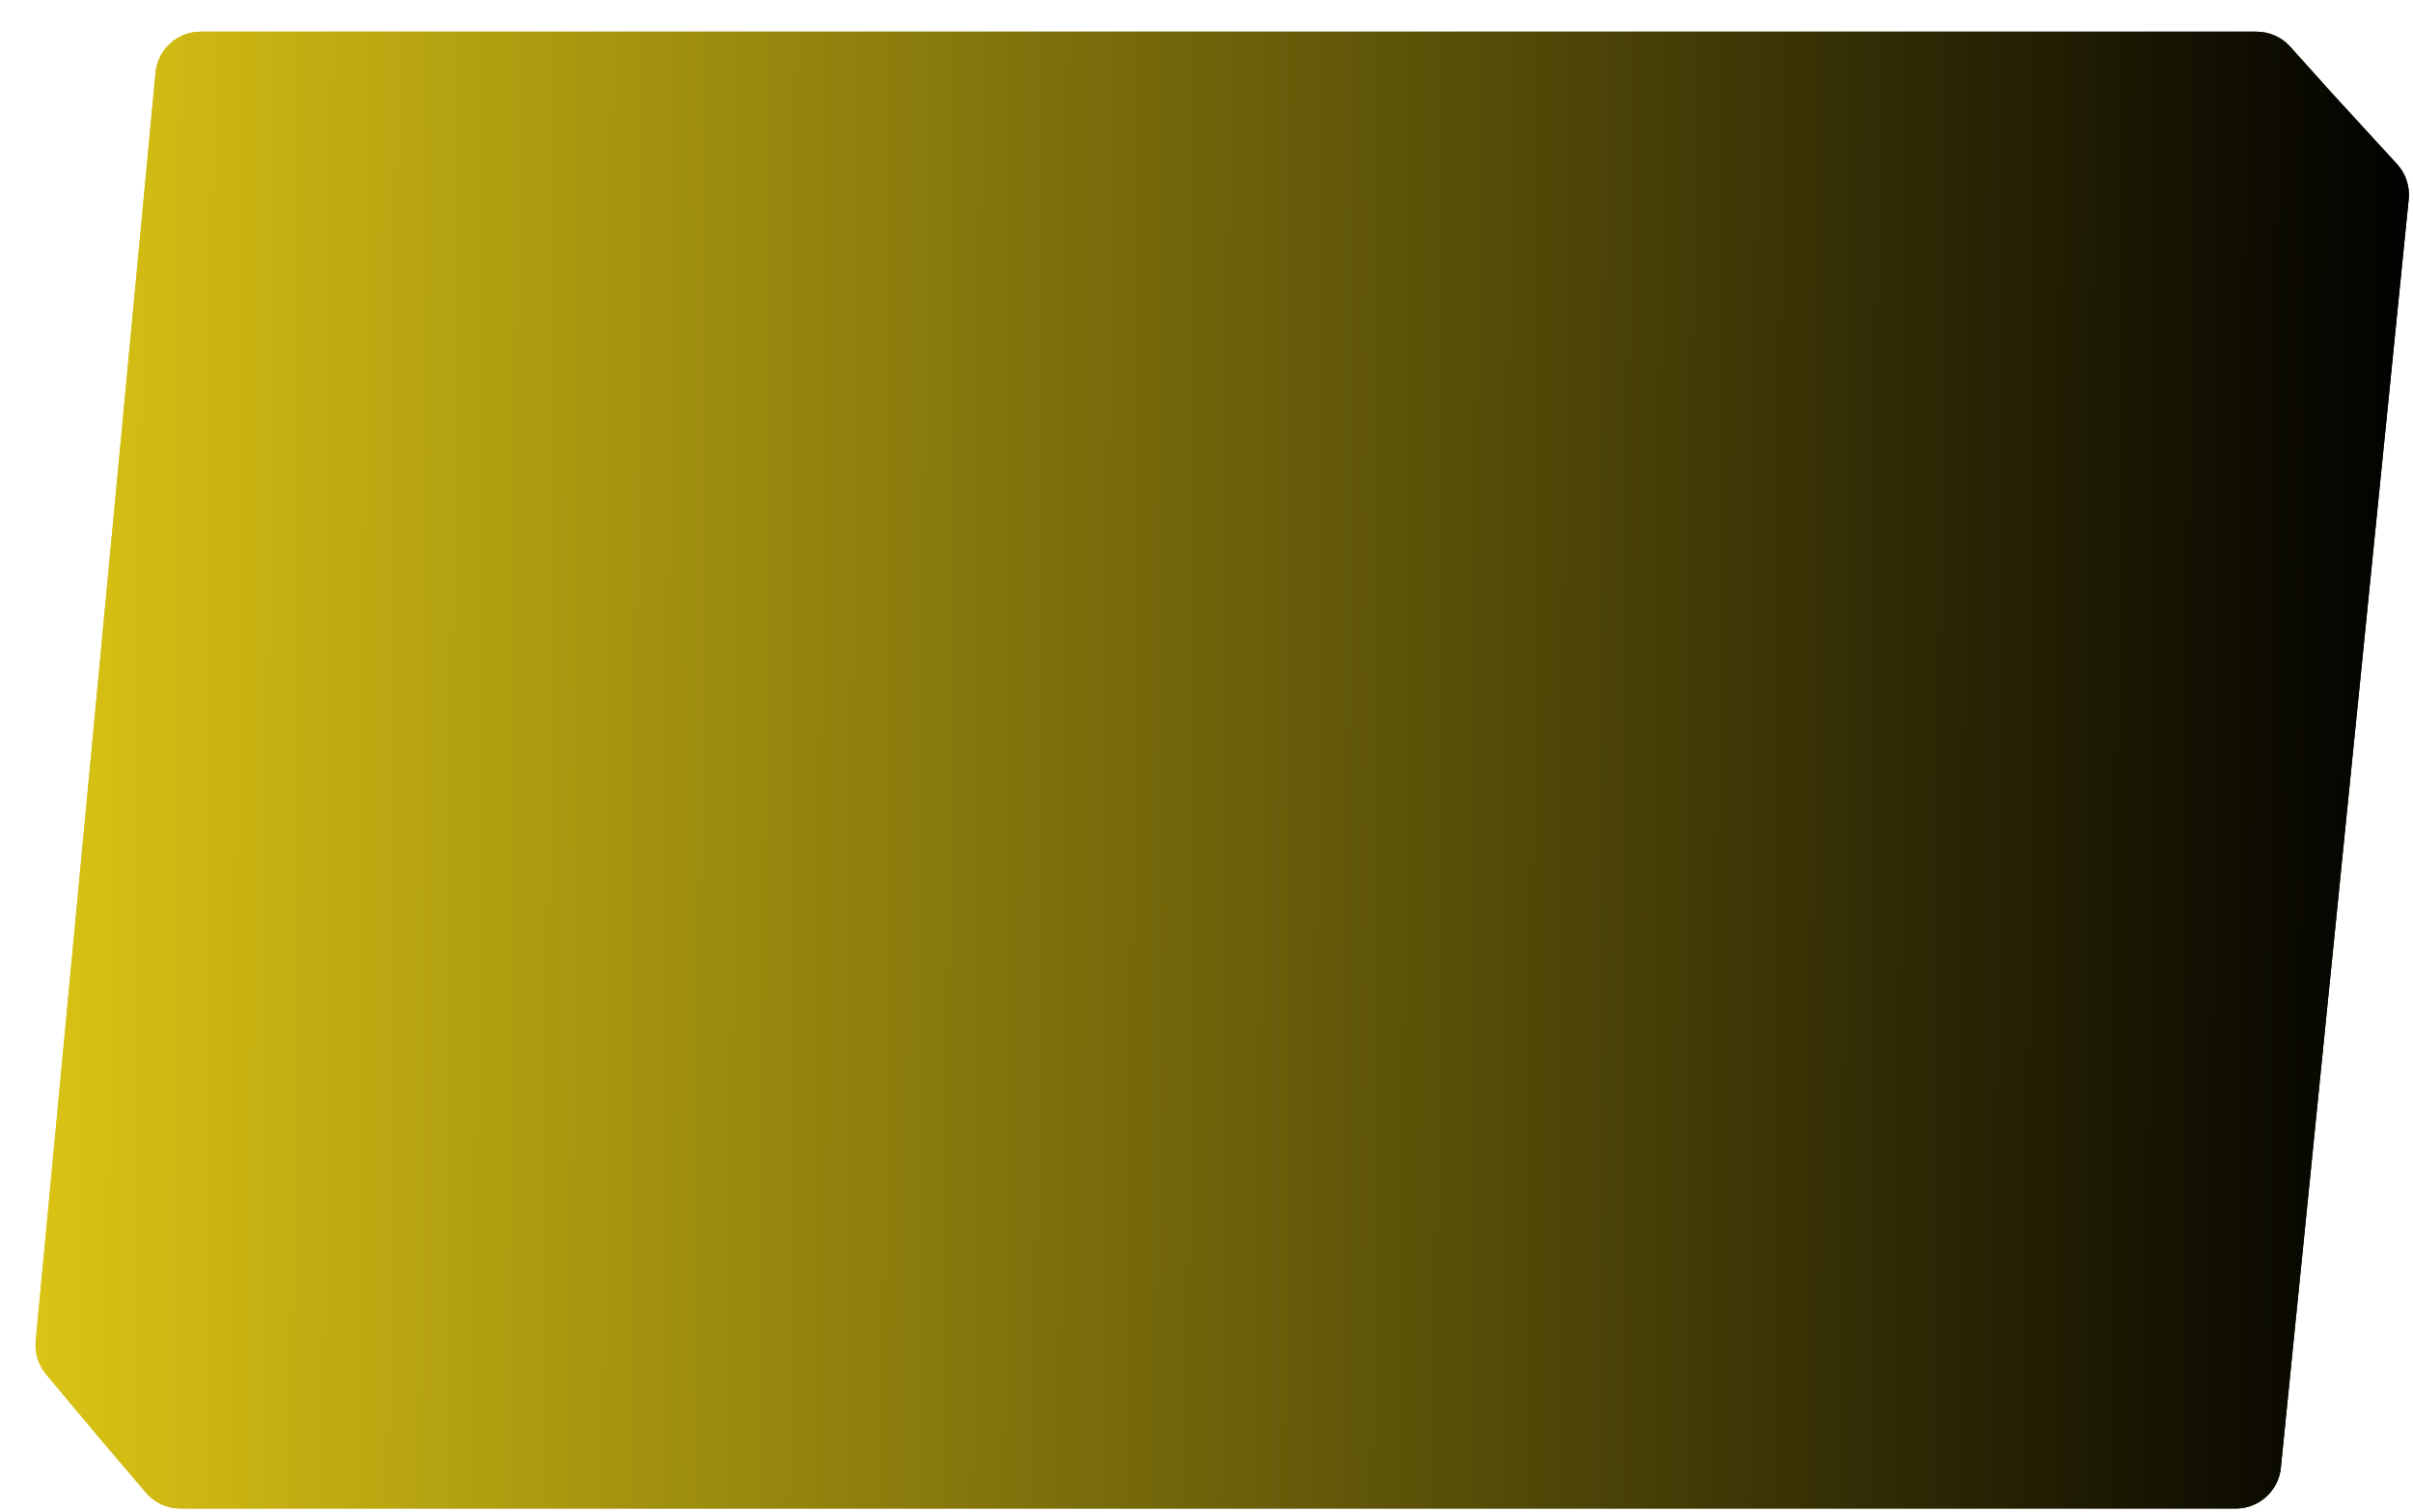
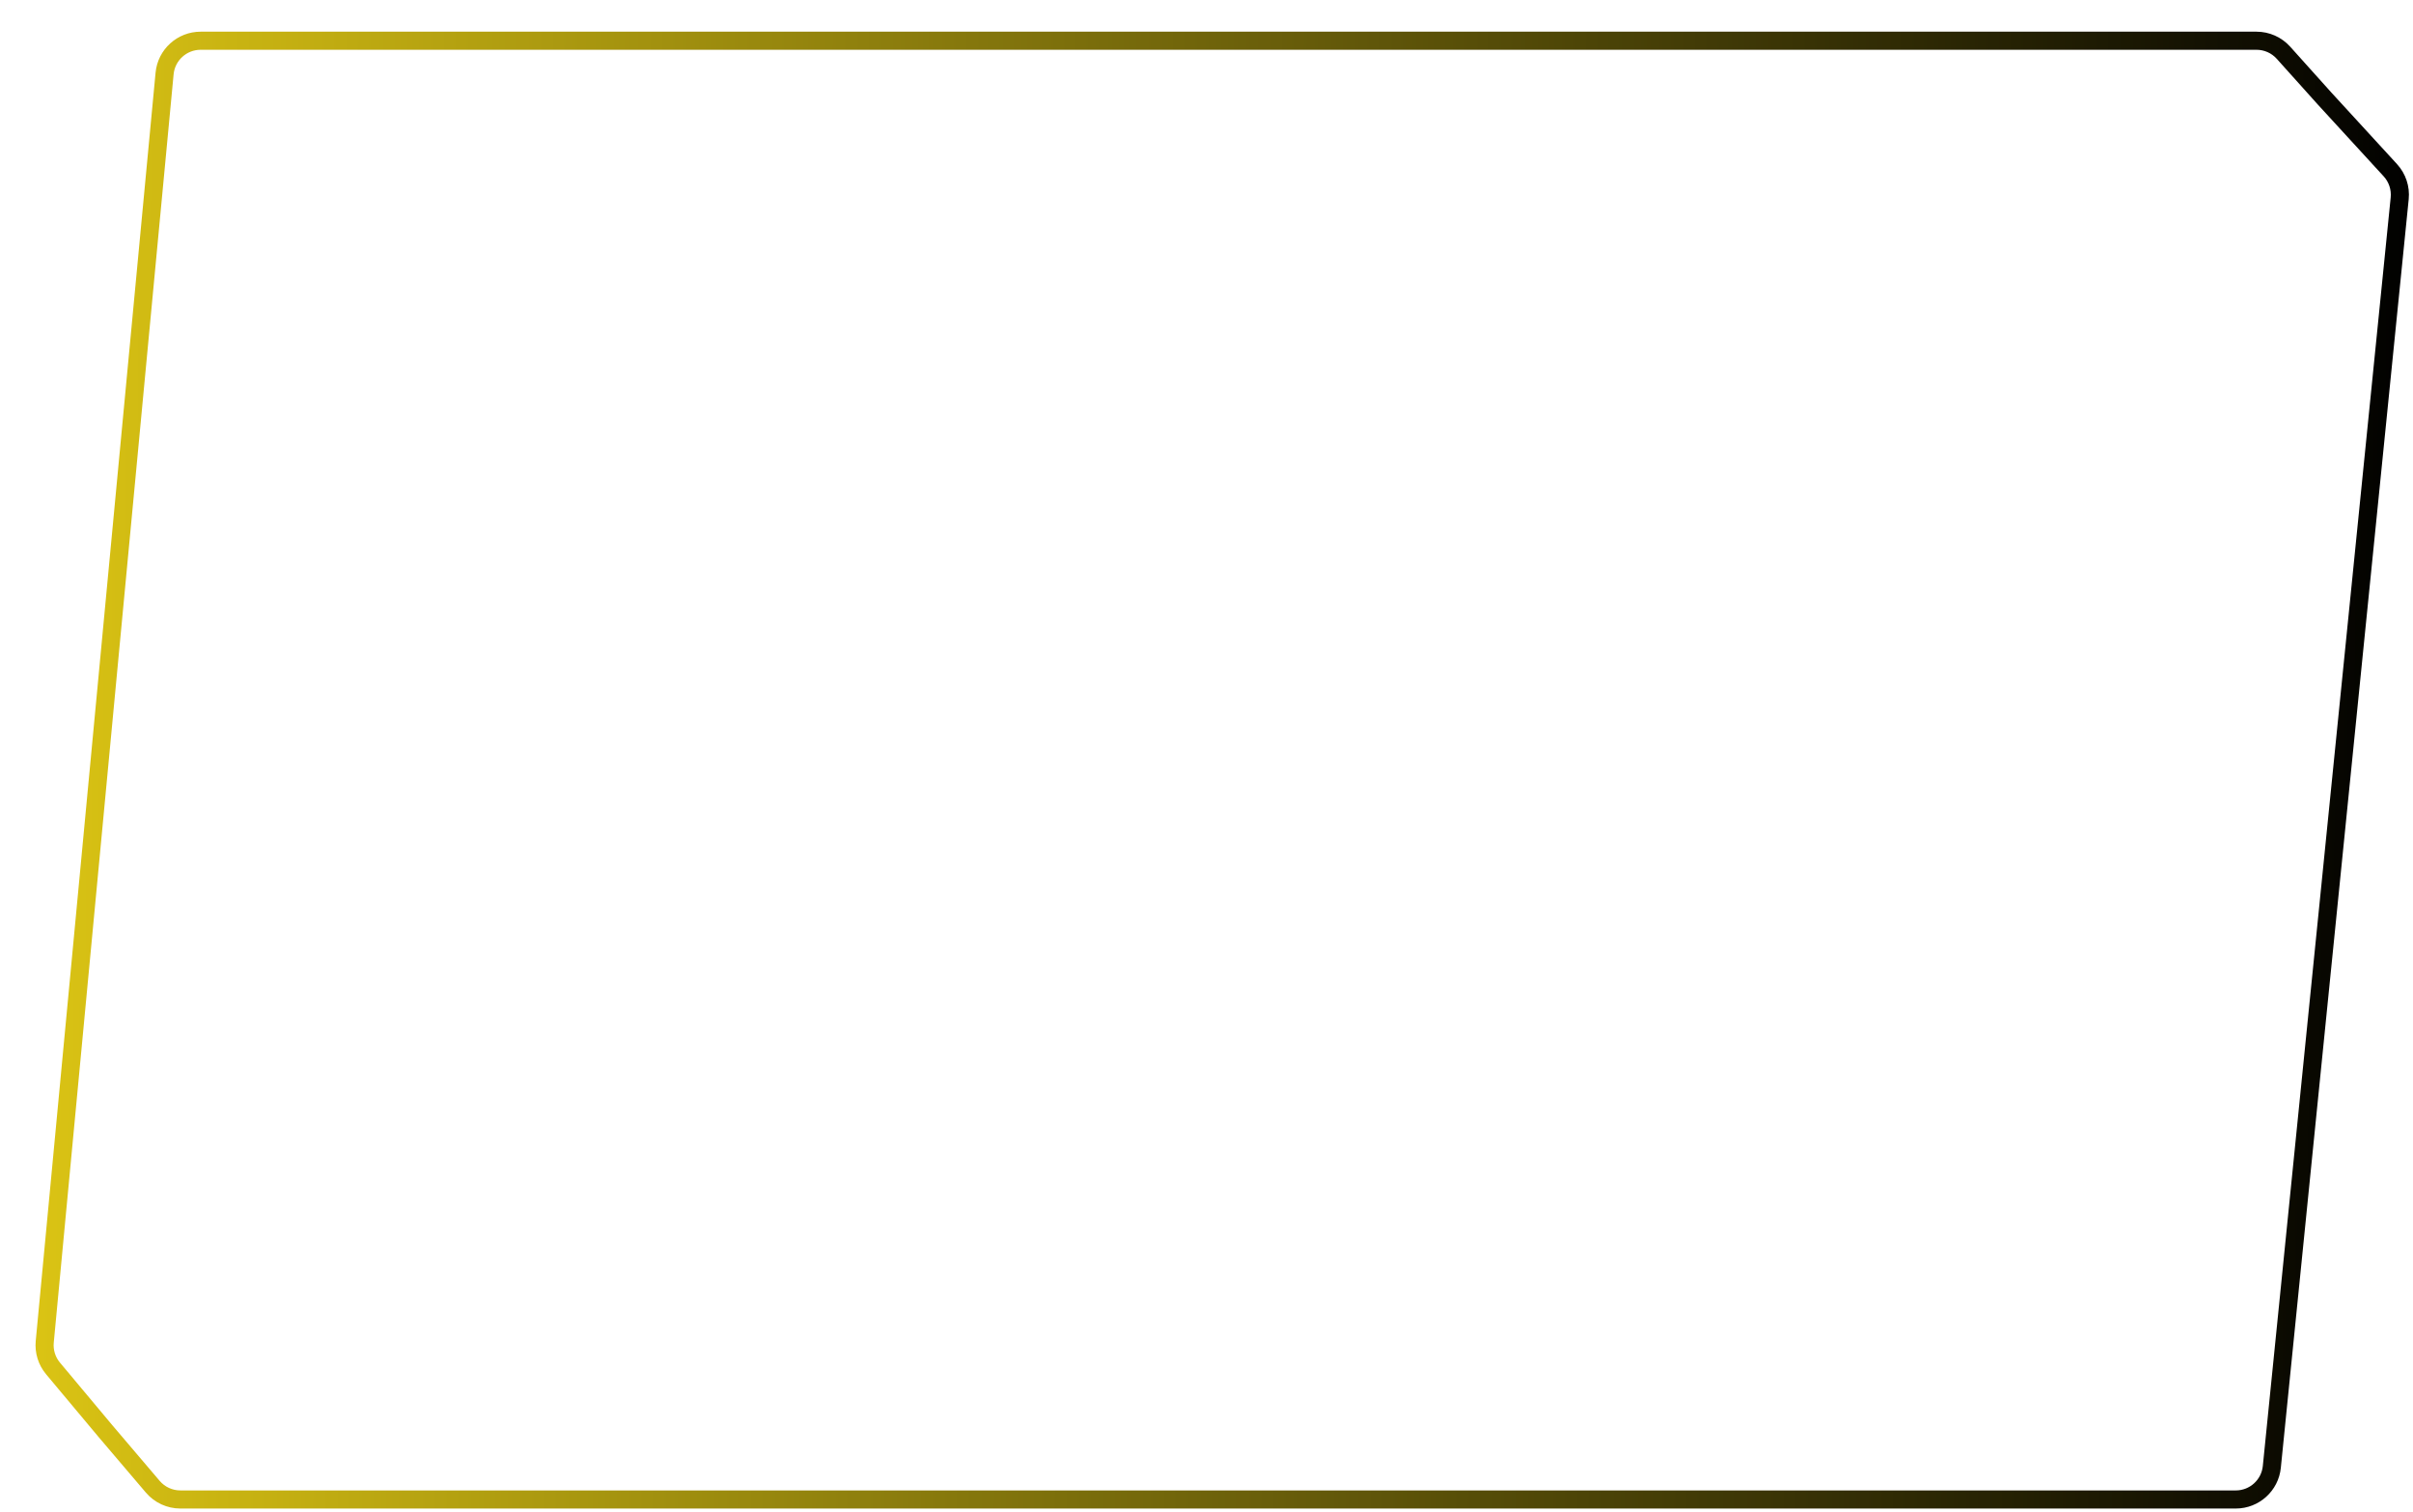
<svg xmlns="http://www.w3.org/2000/svg" width="533" height="334" viewBox="0 0 533 334" fill="none">
  <g filter="url(#filter0_d_610_2901)">
-     <path d="M27.362 9.06C27.848 3.924 32.16 0 37.318 0H491.438C494.277 0 496.983 1.207 498.88 3.321L507.912 13.385L522.472 29.263C524.398 31.364 525.337 34.188 525.051 37.024L496.806 317.321C496.291 322.43 491.991 326.318 486.856 326.318H32.84C29.908 326.318 27.123 325.031 25.223 322.798L14.81 310.556L3.177 296.645C1.464 294.596 0.641 291.948 0.892 289.289L27.362 9.06Z" fill="url(#paint0_linear_610_2901)" />
    <path d="M506.424 14.72L506.431 14.728L506.438 14.736L520.998 30.615C522.539 32.296 523.289 34.555 523.061 36.824L494.816 317.12C494.404 321.207 490.964 324.318 486.856 324.318H32.84C30.494 324.318 28.267 323.289 26.747 321.502L16.345 309.273L16.334 309.26L4.711 295.362C3.341 293.723 2.683 291.604 2.884 289.477L29.354 9.248C29.742 5.139 33.191 2 37.318 2H491.438C493.709 2 495.874 2.966 497.391 4.656L506.424 14.72Z" stroke="url(#paint1_linear_610_2901)" stroke-width="4" />
  </g>
  <defs>
    <filter id="filter0_d_610_2901" x="0.848" y="0" width="531.253" height="333.318" filterUnits="userSpaceOnUse" color-interpolation-filters="sRGB">
      <feFlood flood-opacity="0" result="BackgroundImageFix" />
      <feColorMatrix in="SourceAlpha" type="matrix" values="0 0 0 0 0 0 0 0 0 0 0 0 0 0 0 0 0 0 127 0" result="hardAlpha" />
      <feOffset dx="7" dy="7" />
      <feComposite in2="hardAlpha" operator="out" />
      <feColorMatrix type="matrix" values="0 0 0 0 1 0 0 0 0 1 0 0 0 0 1 0 0 0 1 0" />
      <feBlend mode="normal" in2="BackgroundImageFix" result="effect1_dropShadow_610_2901" />
      <feBlend mode="normal" in="SourceGraphic" in2="effect1_dropShadow_610_2901" result="shape" />
    </filter>
    <linearGradient id="paint0_linear_610_2901" x1="0.5" y1="96.833" x2="526.542" y2="100.053" gradientUnits="userSpaceOnUse">
      <stop stop-color="#DBC414" />
      <stop offset="1" stop-color="#000" />
    </linearGradient>
    <linearGradient id="paint1_linear_610_2901" x1="0.5" y1="96.833" x2="526.542" y2="100.053" gradientUnits="userSpaceOnUse">
      <stop stop-color="#DBC414" />
      <stop offset="1" stop-color="#000" />
    </linearGradient>
  </defs>
</svg>